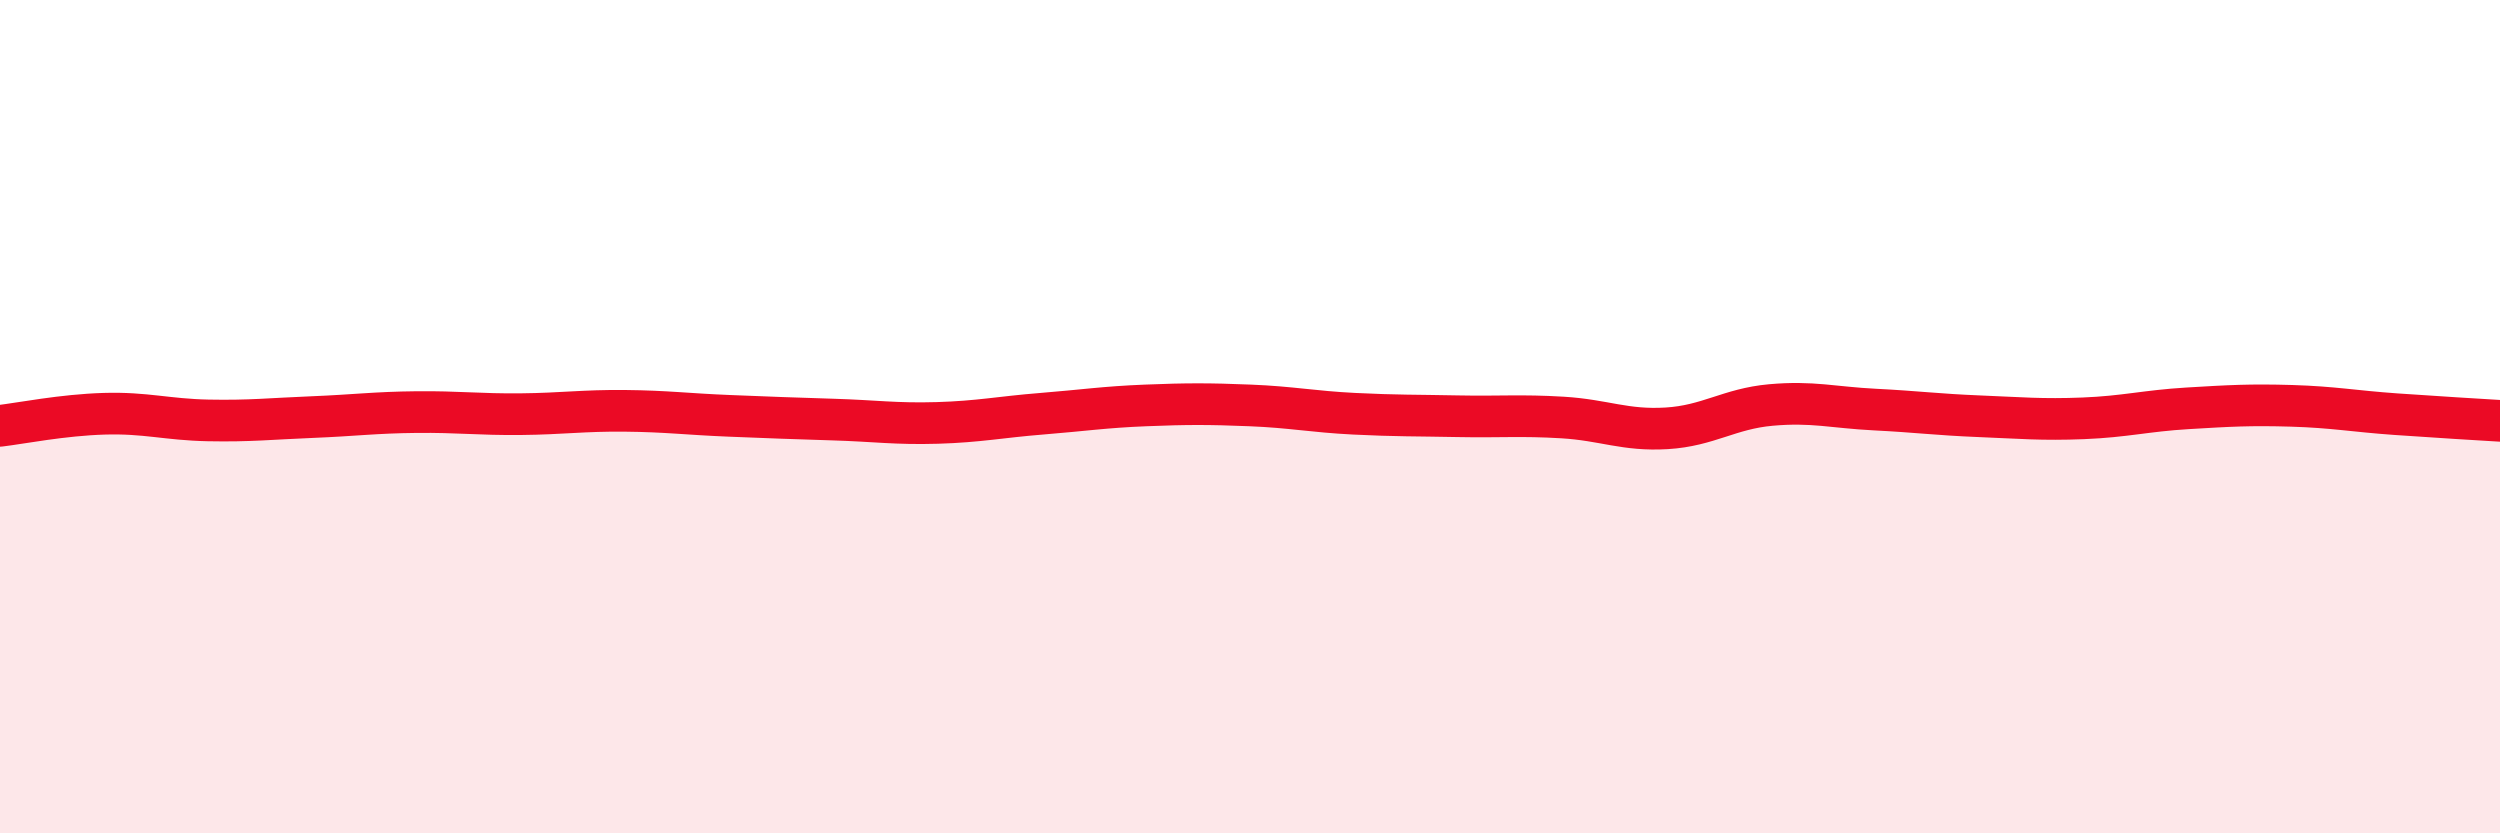
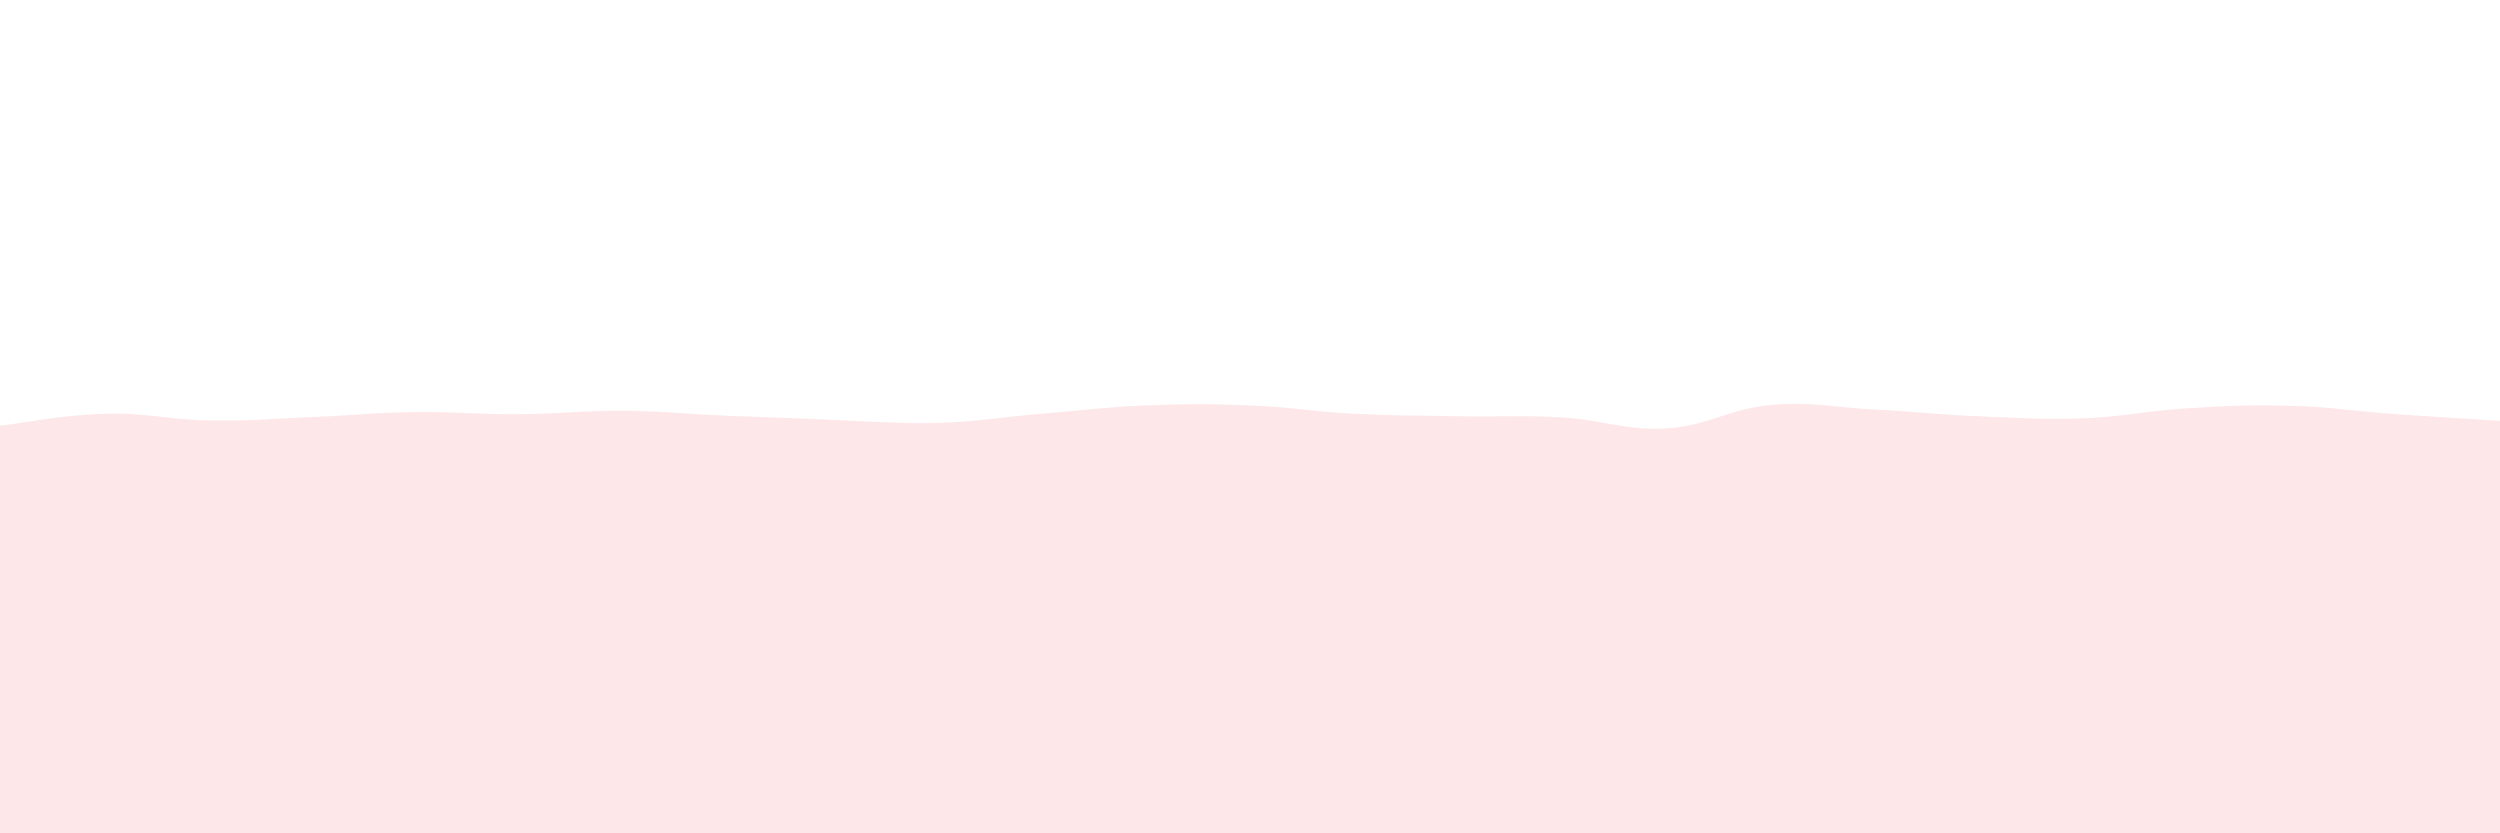
<svg xmlns="http://www.w3.org/2000/svg" width="60" height="20" viewBox="0 0 60 20">
-   <path d="M 0,10.22 C 0.5,10.16 1.5,9.96 2.5,9.93 C 3.5,9.9 4,10.07 5,10.09 C 6,10.11 6.5,10.05 7.5,10.01 C 8.5,9.97 9,9.9 10,9.89 C 11,9.88 11.5,9.95 12.5,9.94 C 13.5,9.93 14,9.85 15,9.86 C 16,9.87 16.5,9.94 17.5,9.98 C 18.5,10.02 19,10.04 20,10.07 C 21,10.1 21.5,10.18 22.5,10.15 C 23.5,10.12 24,10.01 25,9.93 C 26,9.85 26.5,9.77 27.5,9.73 C 28.5,9.69 29,9.69 30,9.73 C 31,9.77 31.5,9.88 32.5,9.93 C 33.5,9.98 34,9.97 35,9.99 C 36,10.01 36.5,9.96 37.5,10.02 C 38.5,10.08 39,10.34 40,10.28 C 41,10.22 41.5,9.81 42.5,9.72 C 43.5,9.63 44,9.78 45,9.83 C 46,9.88 46.5,9.95 47.5,9.99 C 48.5,10.03 49,10.08 50,10.04 C 51,10 51.5,9.86 52.5,9.8 C 53.5,9.74 54,9.71 55,9.74 C 56,9.77 56.5,9.87 57.5,9.94 C 58.5,10.01 59.5,10.07 60,10.1L60 20L0 20Z" fill="#EB0A25" opacity="0.1" stroke-linecap="round" stroke-linejoin="round" />
-   <path d="M 0,10.22 C 0.5,10.16 1.5,9.96 2.5,9.93 C 3.5,9.9 4,10.07 5,10.09 C 6,10.11 6.5,10.05 7.5,10.01 C 8.5,9.97 9,9.9 10,9.89 C 11,9.88 11.5,9.95 12.5,9.94 C 13.5,9.93 14,9.85 15,9.86 C 16,9.87 16.5,9.94 17.5,9.98 C 18.5,10.02 19,10.04 20,10.07 C 21,10.1 21.5,10.18 22.5,10.15 C 23.5,10.12 24,10.01 25,9.93 C 26,9.85 26.5,9.77 27.5,9.73 C 28.5,9.69 29,9.69 30,9.73 C 31,9.77 31.5,9.88 32.5,9.93 C 33.5,9.98 34,9.97 35,9.99 C 36,10.01 36.5,9.96 37.5,10.02 C 38.5,10.08 39,10.34 40,10.28 C 41,10.22 41.5,9.81 42.5,9.72 C 43.5,9.63 44,9.78 45,9.83 C 46,9.88 46.5,9.95 47.5,9.99 C 48.5,10.03 49,10.08 50,10.04 C 51,10 51.5,9.86 52.5,9.8 C 53.5,9.74 54,9.71 55,9.74 C 56,9.77 56.5,9.87 57.5,9.94 C 58.5,10.01 59.5,10.07 60,10.1" stroke="#EB0A25" stroke-width="1" fill="none" stroke-linecap="round" stroke-linejoin="round" />
+   <path d="M 0,10.22 C 0.5,10.16 1.5,9.96 2.5,9.93 C 3.5,9.9 4,10.07 5,10.09 C 6,10.11 6.5,10.05 7.5,10.01 C 8.5,9.97 9,9.9 10,9.89 C 11,9.88 11.5,9.95 12.5,9.94 C 13.5,9.93 14,9.85 15,9.86 C 16,9.87 16.5,9.94 17.5,9.98 C 21,10.1 21.5,10.18 22.5,10.15 C 23.5,10.12 24,10.01 25,9.93 C 26,9.85 26.5,9.77 27.5,9.73 C 28.5,9.69 29,9.69 30,9.73 C 31,9.77 31.5,9.88 32.5,9.93 C 33.5,9.98 34,9.97 35,9.99 C 36,10.01 36.5,9.96 37.5,10.02 C 38.5,10.08 39,10.34 40,10.28 C 41,10.22 41.5,9.81 42.5,9.72 C 43.5,9.63 44,9.78 45,9.83 C 46,9.88 46.5,9.95 47.5,9.99 C 48.5,10.03 49,10.08 50,10.04 C 51,10 51.5,9.86 52.5,9.8 C 53.5,9.74 54,9.71 55,9.74 C 56,9.77 56.5,9.87 57.5,9.94 C 58.5,10.01 59.5,10.07 60,10.1L60 20L0 20Z" fill="#EB0A25" opacity="0.1" stroke-linecap="round" stroke-linejoin="round" />
</svg>